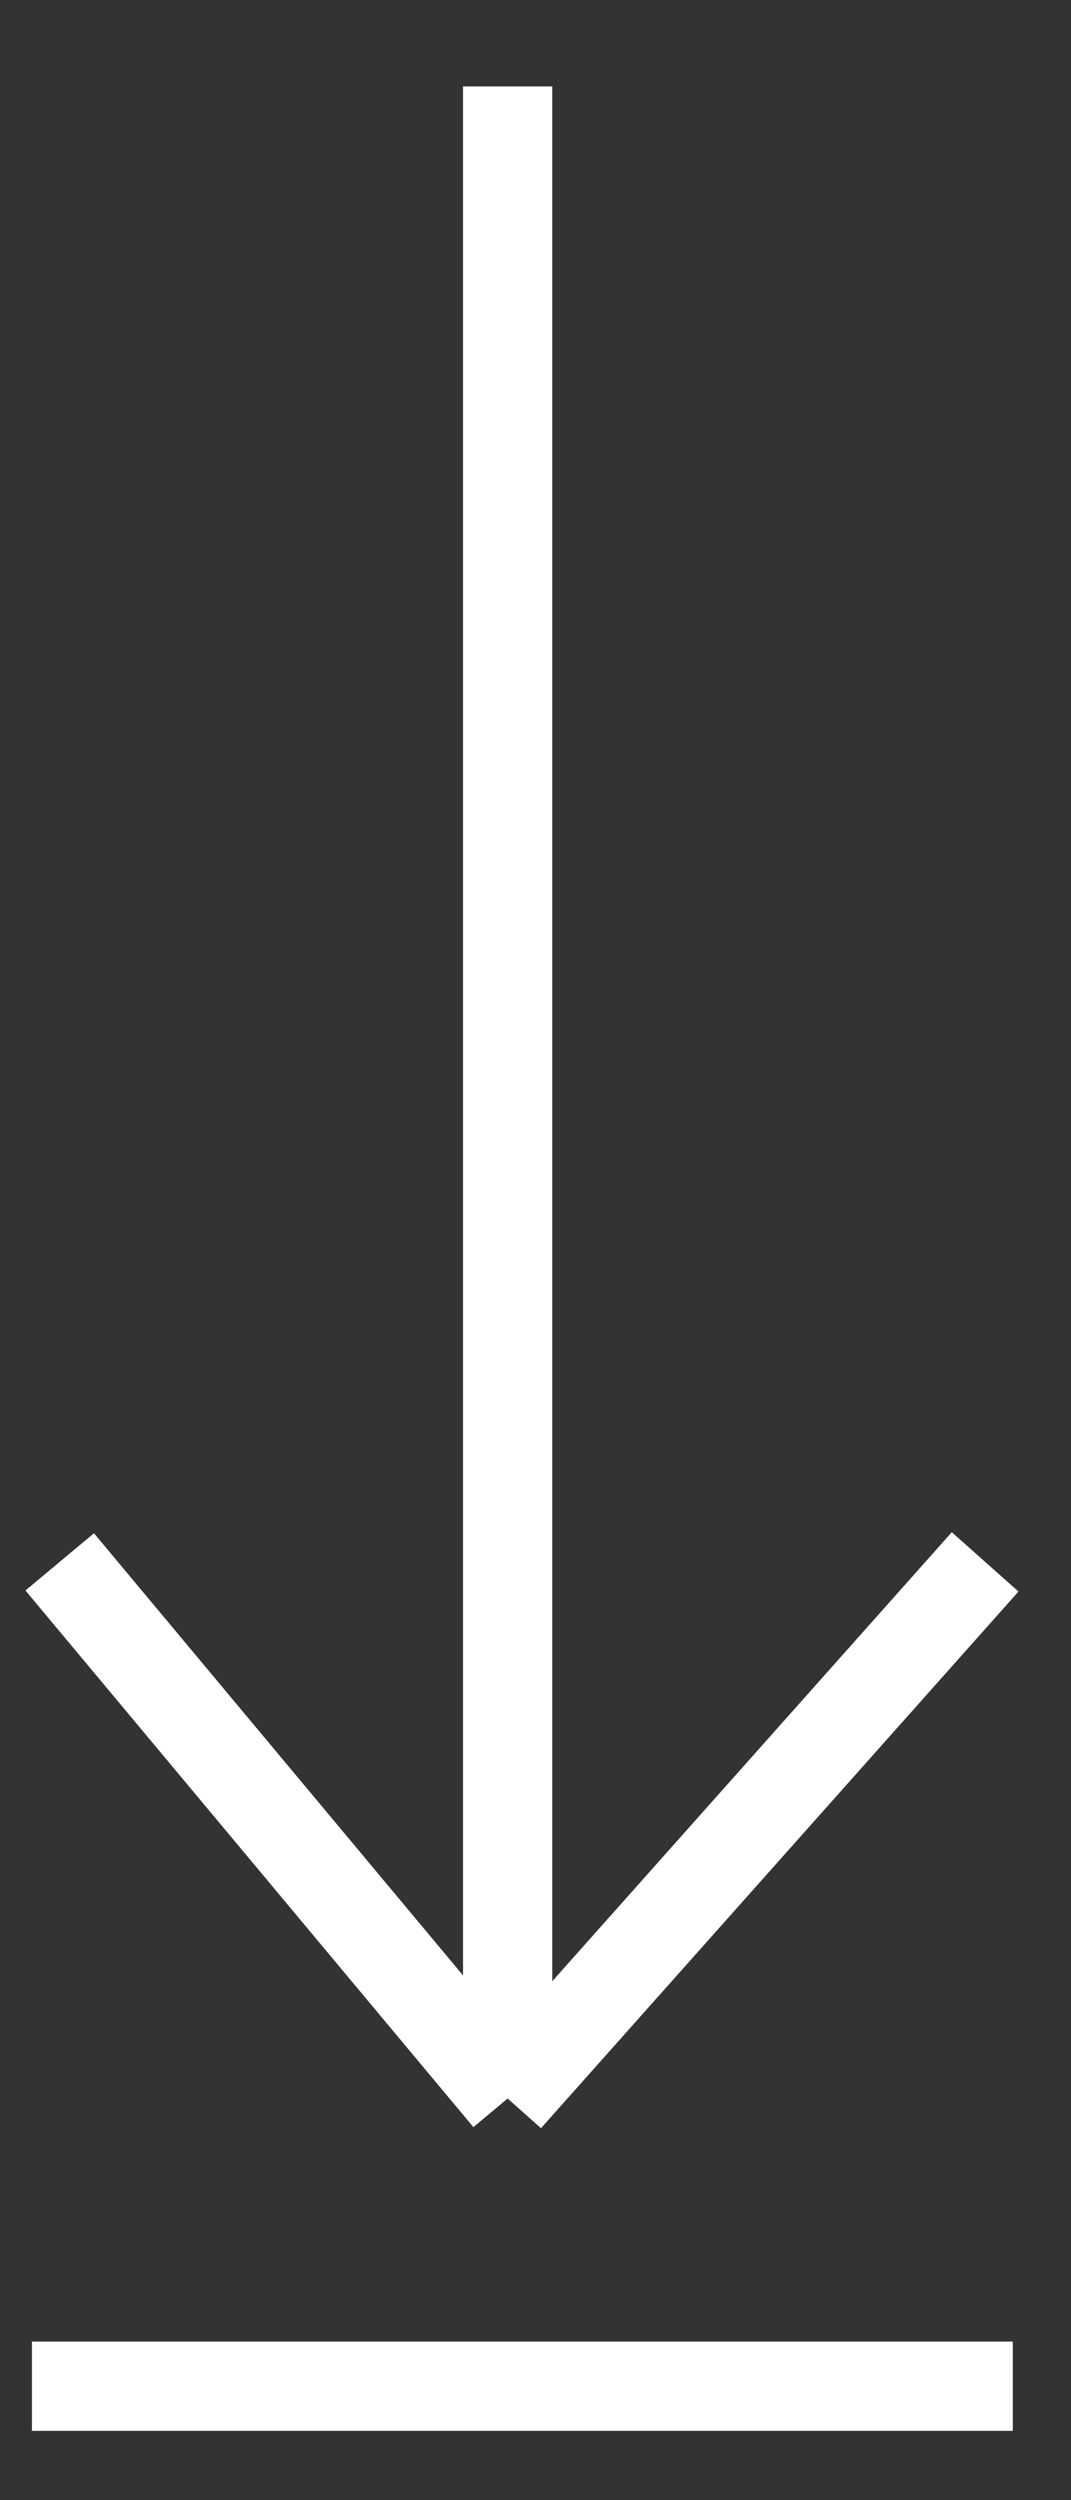
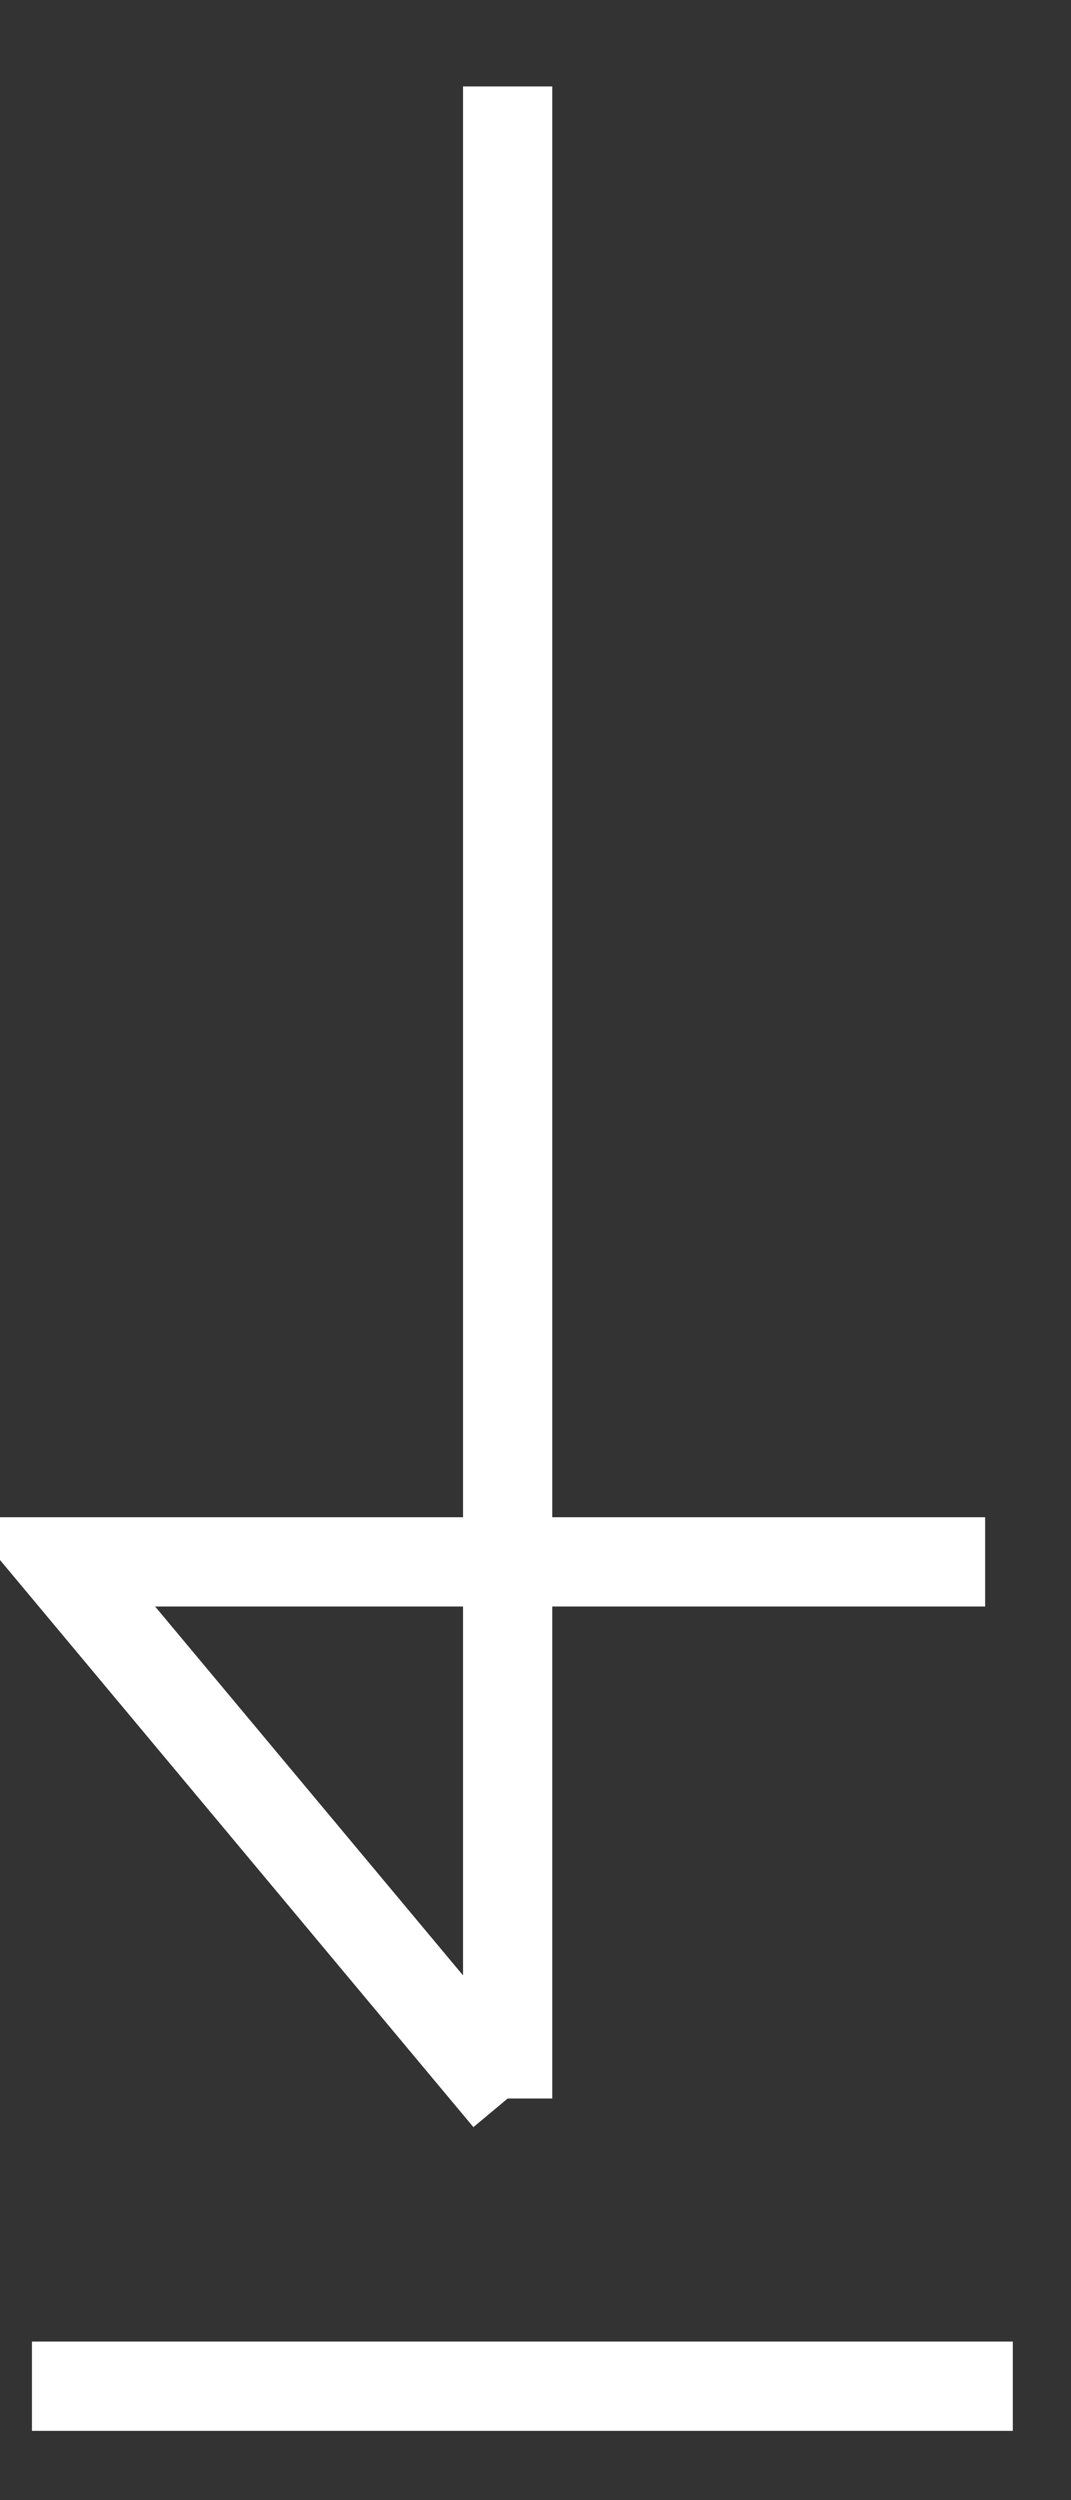
<svg xmlns="http://www.w3.org/2000/svg" width="12" height="28" viewBox="0 0 12 28" fill="none">
  <rect x="0" y="0" width="12" height="28" fill="#333333" stroke="none" />
-   <path d="M0.358 26.724H11.348M5.688 0.968V23.502M5.688 23.502L0.669 17.492M5.688 23.502L11.038 17.492" stroke="white" />
+   <path d="M0.358 26.724H11.348M5.688 0.968V23.502M5.688 23.502L0.669 17.492L11.038 17.492" stroke="white" />
</svg>